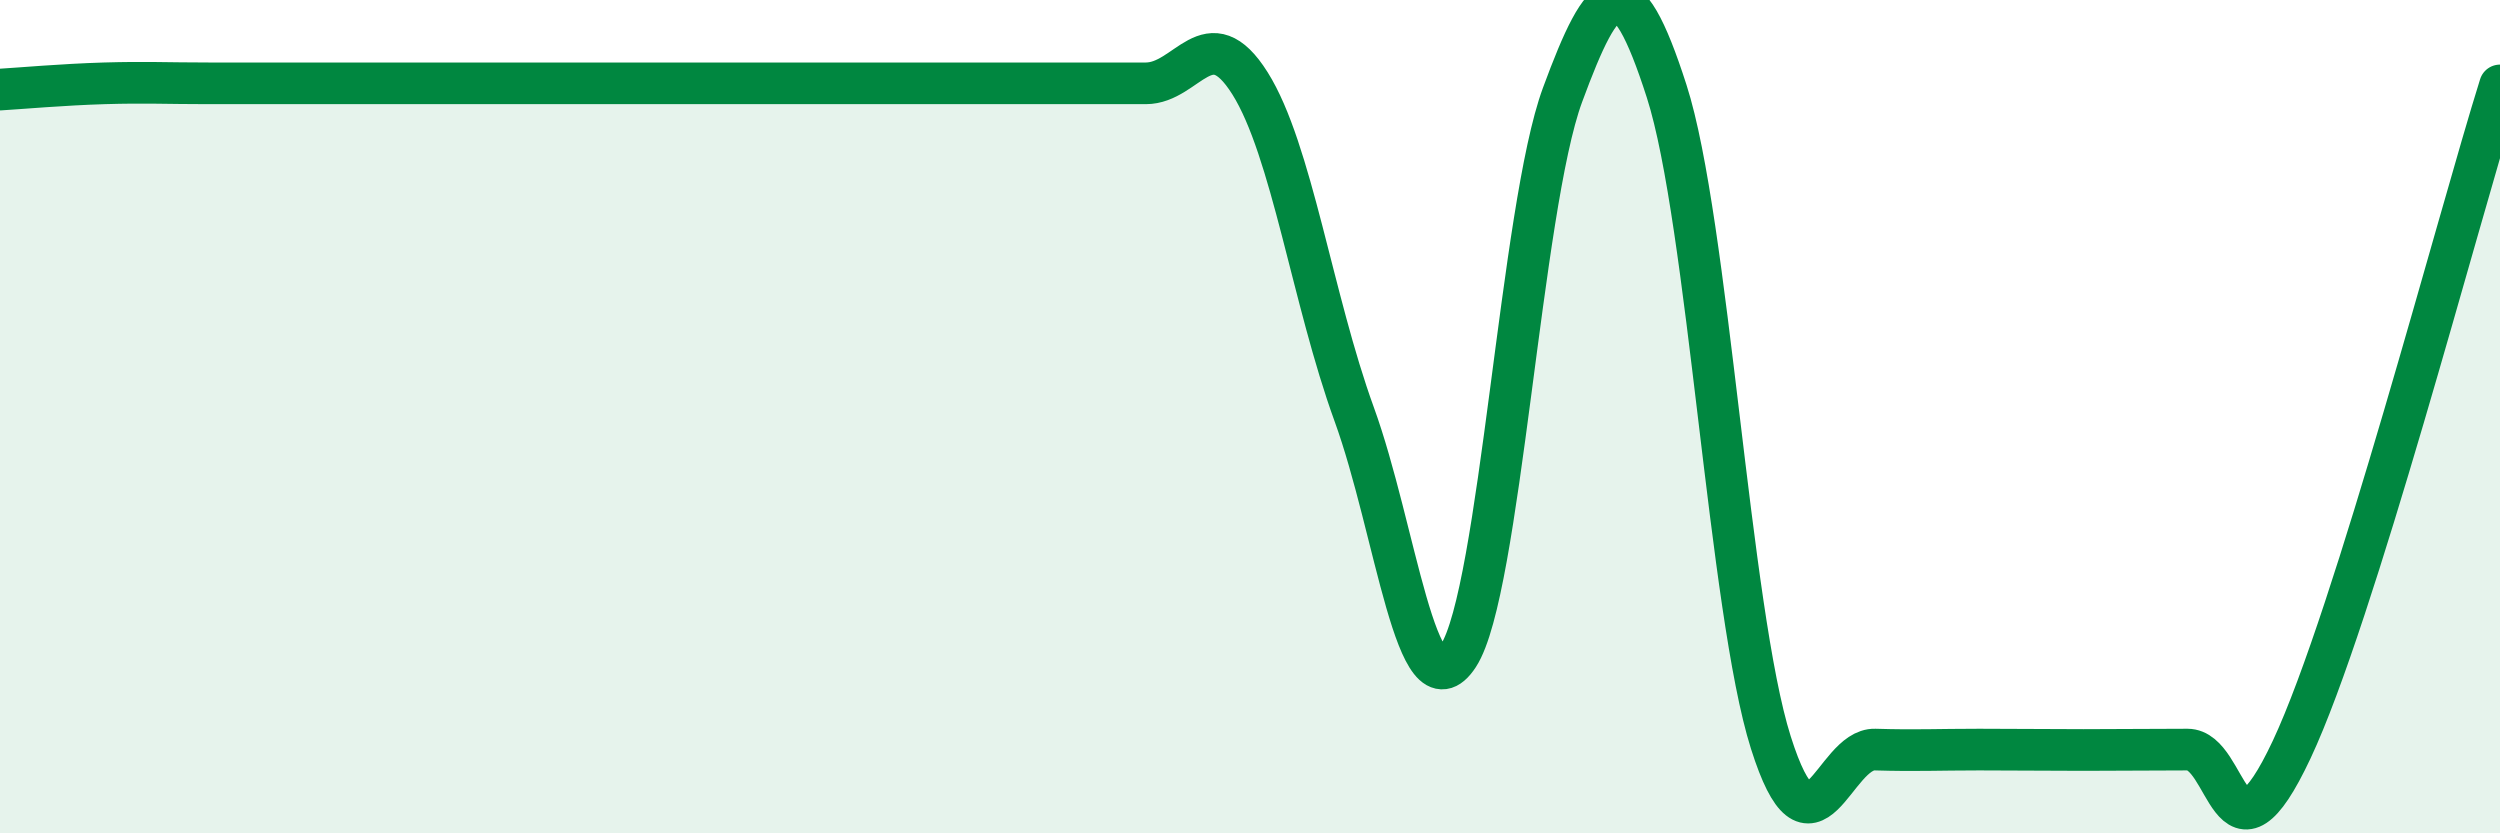
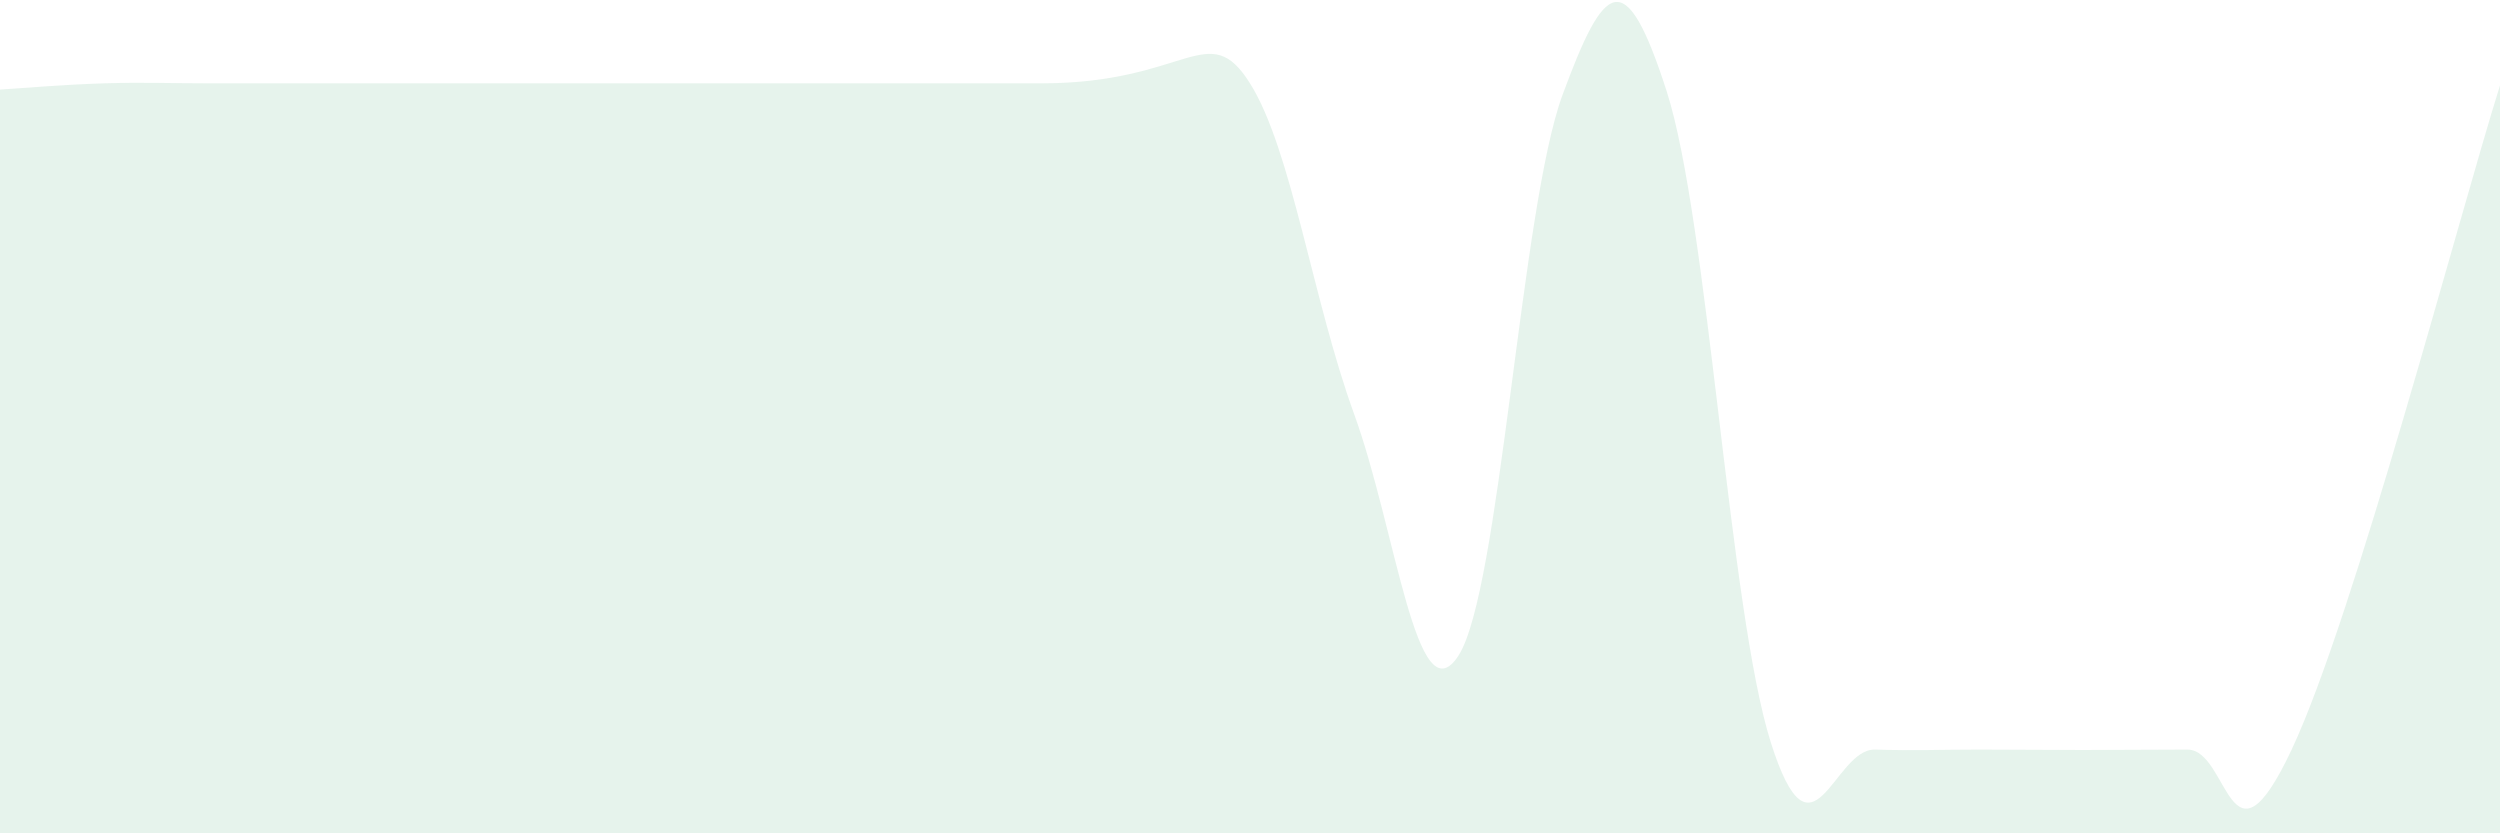
<svg xmlns="http://www.w3.org/2000/svg" width="60" height="20" viewBox="0 0 60 20">
-   <path d="M 0,2.15 C 0.5,2.12 1.5,2.03 2.5,2 C 3.5,1.97 4,2 5,2 C 6,2 6.5,2 7.5,2 C 8.5,2 9,2 10,2 C 11,2 11.5,2 12.5,2 C 13.5,2 14,2 15,2 C 16,2 16.5,2 17.5,2 C 18.5,2 19,2 20,2 C 21,2 21.5,2 22.5,2 C 23.5,2 24,2 25,2 C 26,2 26.5,2 27.5,2 C 28.5,2 29,0.41 30,2 C 31,3.59 31.5,7.19 32.5,9.94 C 33.5,12.69 34,17.27 35,15.74 C 36,14.21 36.5,4.99 37.5,2.28 C 38.5,-0.43 39,-0.92 40,2.19 C 41,5.3 41.5,14.66 42.5,17.82 C 43.5,20.98 44,17.96 45,17.99 C 46,18.02 46.5,17.99 47.5,17.99 C 48.5,17.99 49,18 50,18 C 51,18 51.5,17.99 52.5,17.99 C 53.5,17.99 53.5,21.18 55,17.99 C 56.5,14.8 59,5.24 60,2.05L60 20L0 20Z" fill="#008740" opacity="0.1" stroke-linecap="round" stroke-linejoin="round" />
-   <path d="M 0,2.15 C 0.5,2.12 1.5,2.03 2.5,2 C 3.5,1.97 4,2 5,2 C 6,2 6.5,2 7.5,2 C 8.5,2 9,2 10,2 C 11,2 11.5,2 12.5,2 C 13.5,2 14,2 15,2 C 16,2 16.5,2 17.5,2 C 18.5,2 19,2 20,2 C 21,2 21.5,2 22.5,2 C 23.5,2 24,2 25,2 C 26,2 26.5,2 27.5,2 C 28.5,2 29,0.41 30,2 C 31,3.59 31.5,7.19 32.5,9.94 C 33.5,12.69 34,17.27 35,15.74 C 36,14.21 36.5,4.99 37.5,2.28 C 38.5,-0.43 39,-0.92 40,2.19 C 41,5.3 41.5,14.66 42.5,17.82 C 43.5,20.98 44,17.96 45,17.99 C 46,18.02 46.5,17.99 47.5,17.99 C 48.5,17.99 49,18 50,18 C 51,18 51.5,17.99 52.5,17.99 C 53.5,17.99 53.5,21.18 55,17.99 C 56.5,14.8 59,5.24 60,2.05" stroke="#008740" stroke-width="1" fill="none" stroke-linecap="round" stroke-linejoin="round" />
+   <path d="M 0,2.15 C 0.5,2.12 1.5,2.03 2.5,2 C 3.5,1.97 4,2 5,2 C 6,2 6.5,2 7.5,2 C 8.5,2 9,2 10,2 C 11,2 11.5,2 12.5,2 C 13.5,2 14,2 15,2 C 16,2 16.5,2 17.5,2 C 18.5,2 19,2 20,2 C 21,2 21.5,2 22.5,2 C 23.5,2 24,2 25,2 C 28.5,2 29,0.41 30,2 C 31,3.59 31.5,7.19 32.5,9.94 C 33.5,12.69 34,17.27 35,15.74 C 36,14.21 36.5,4.99 37.5,2.28 C 38.5,-0.43 39,-0.92 40,2.19 C 41,5.3 41.5,14.66 42.5,17.82 C 43.5,20.98 44,17.96 45,17.99 C 46,18.02 46.5,17.99 47.5,17.99 C 48.5,17.99 49,18 50,18 C 51,18 51.5,17.99 52.5,17.99 C 53.5,17.99 53.5,21.18 55,17.99 C 56.5,14.8 59,5.24 60,2.05L60 20L0 20Z" fill="#008740" opacity="0.1" stroke-linecap="round" stroke-linejoin="round" />
</svg>